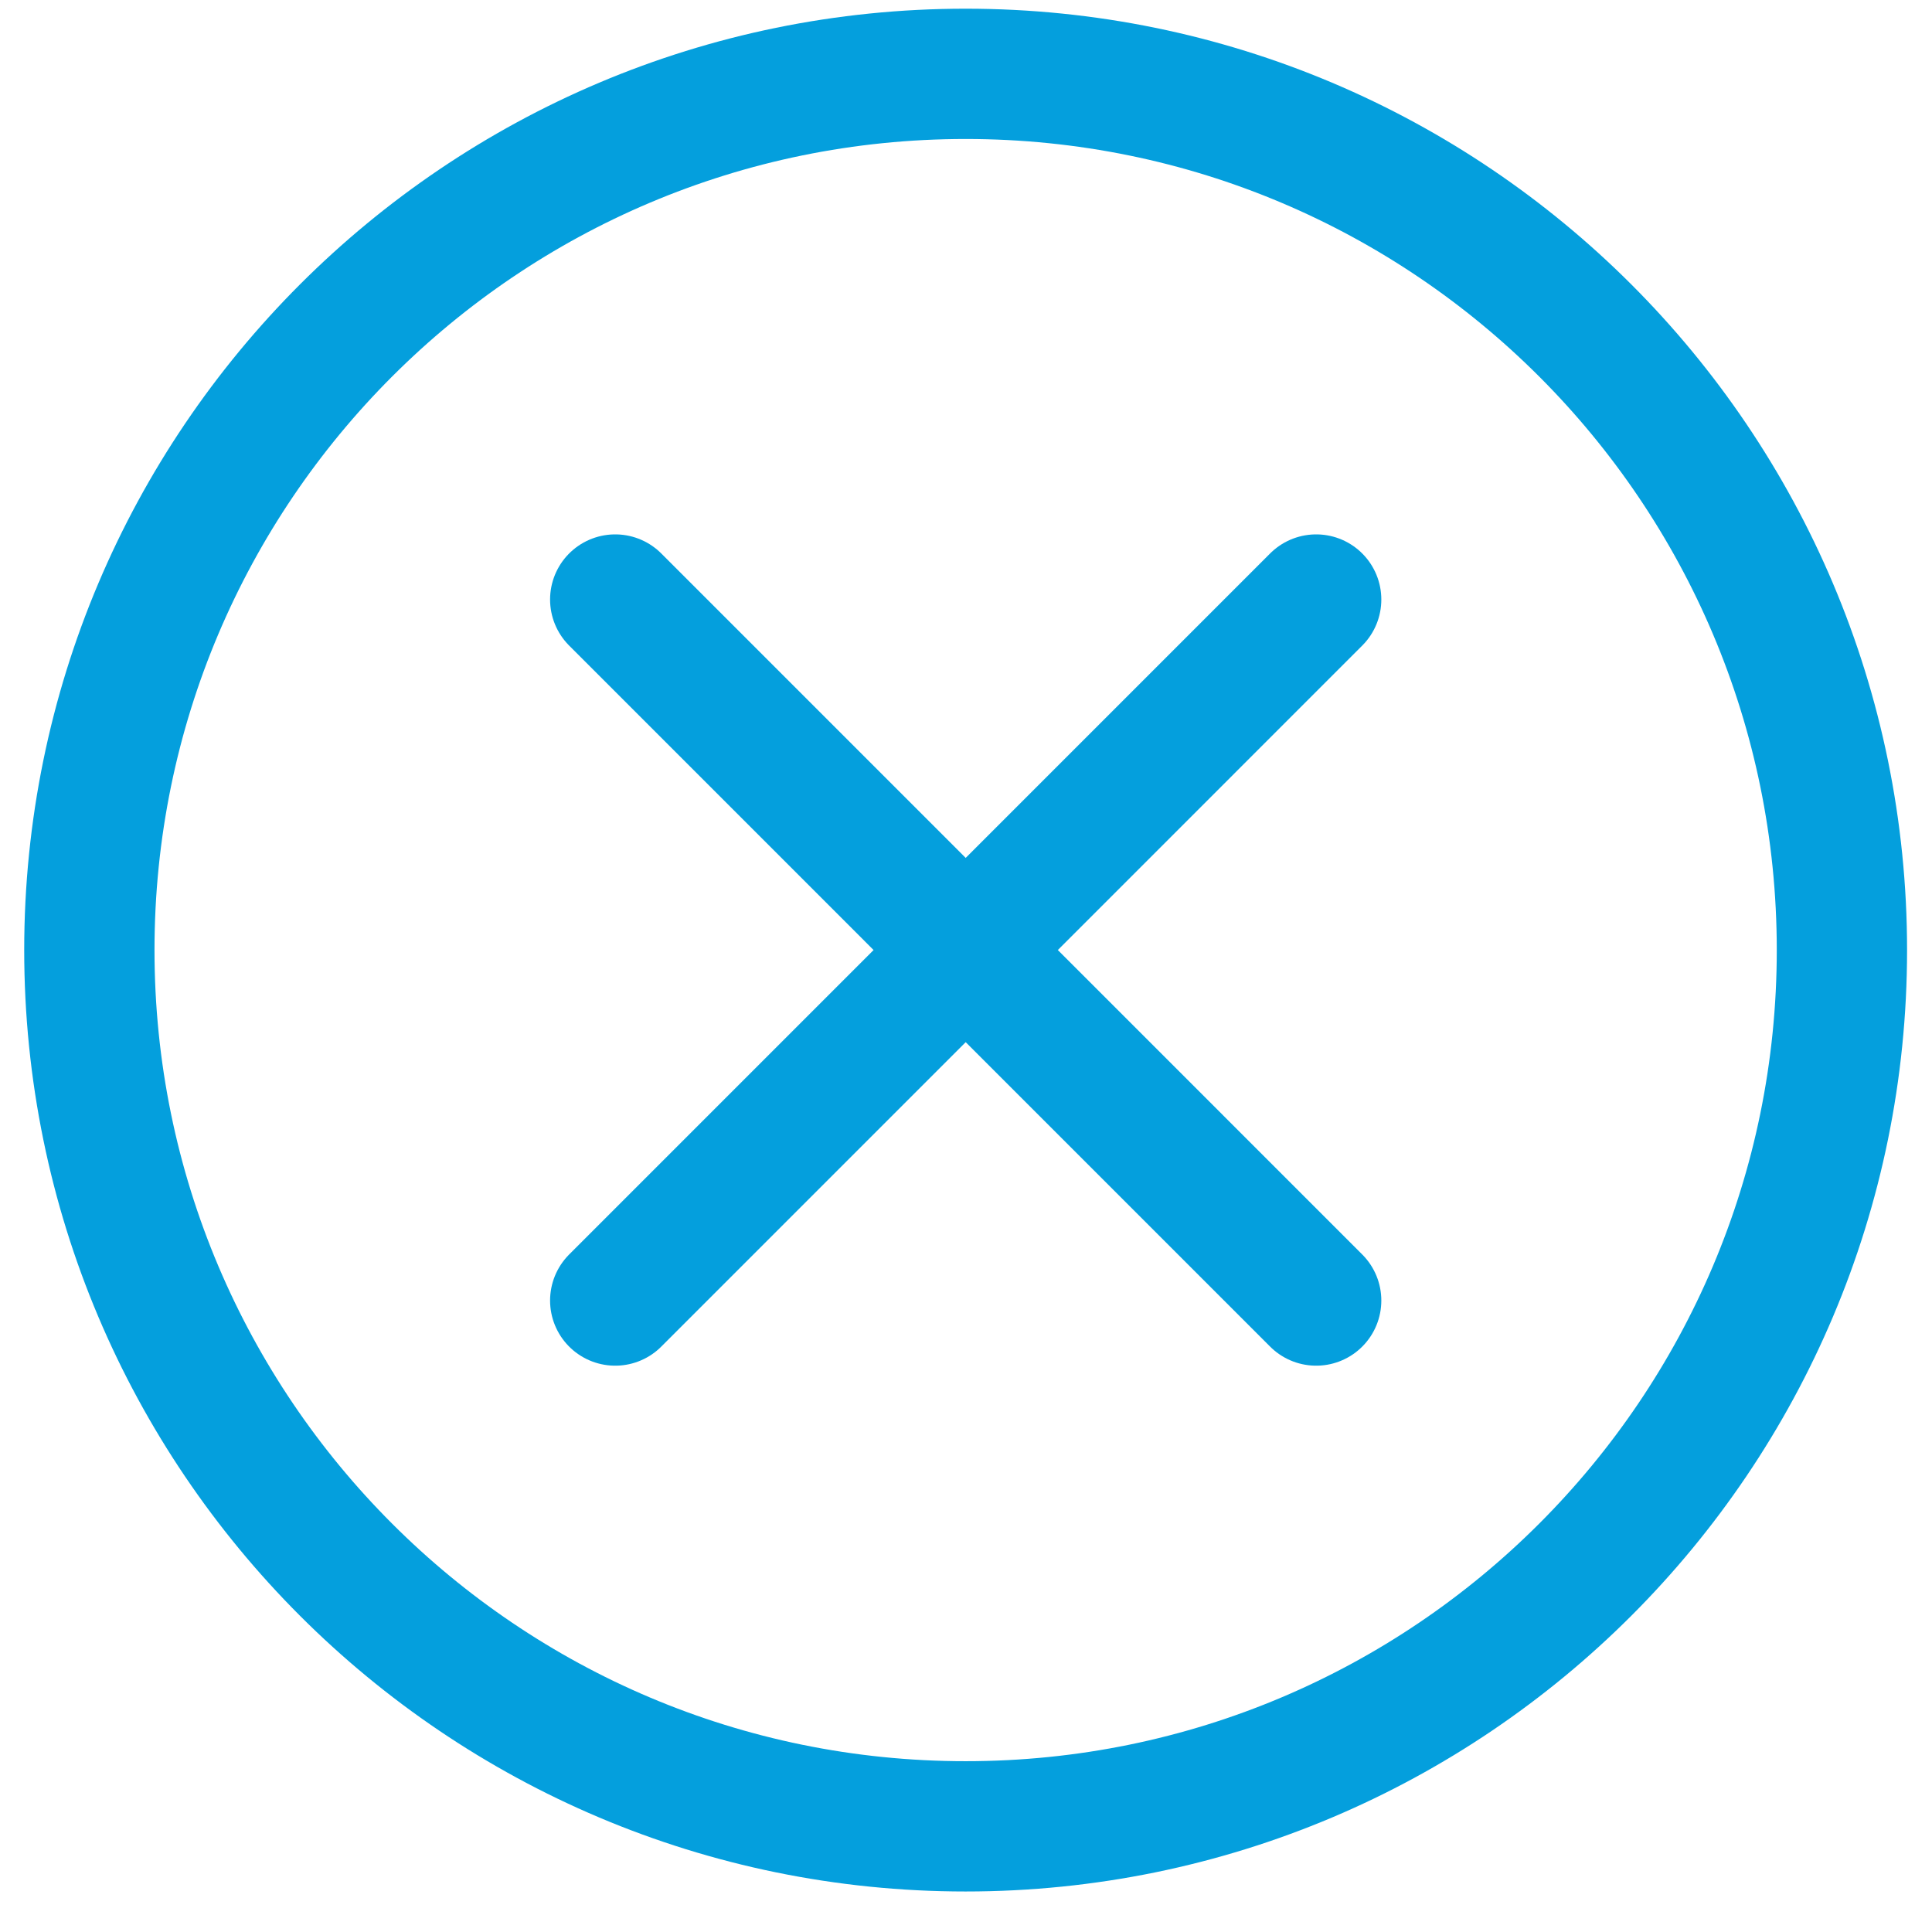
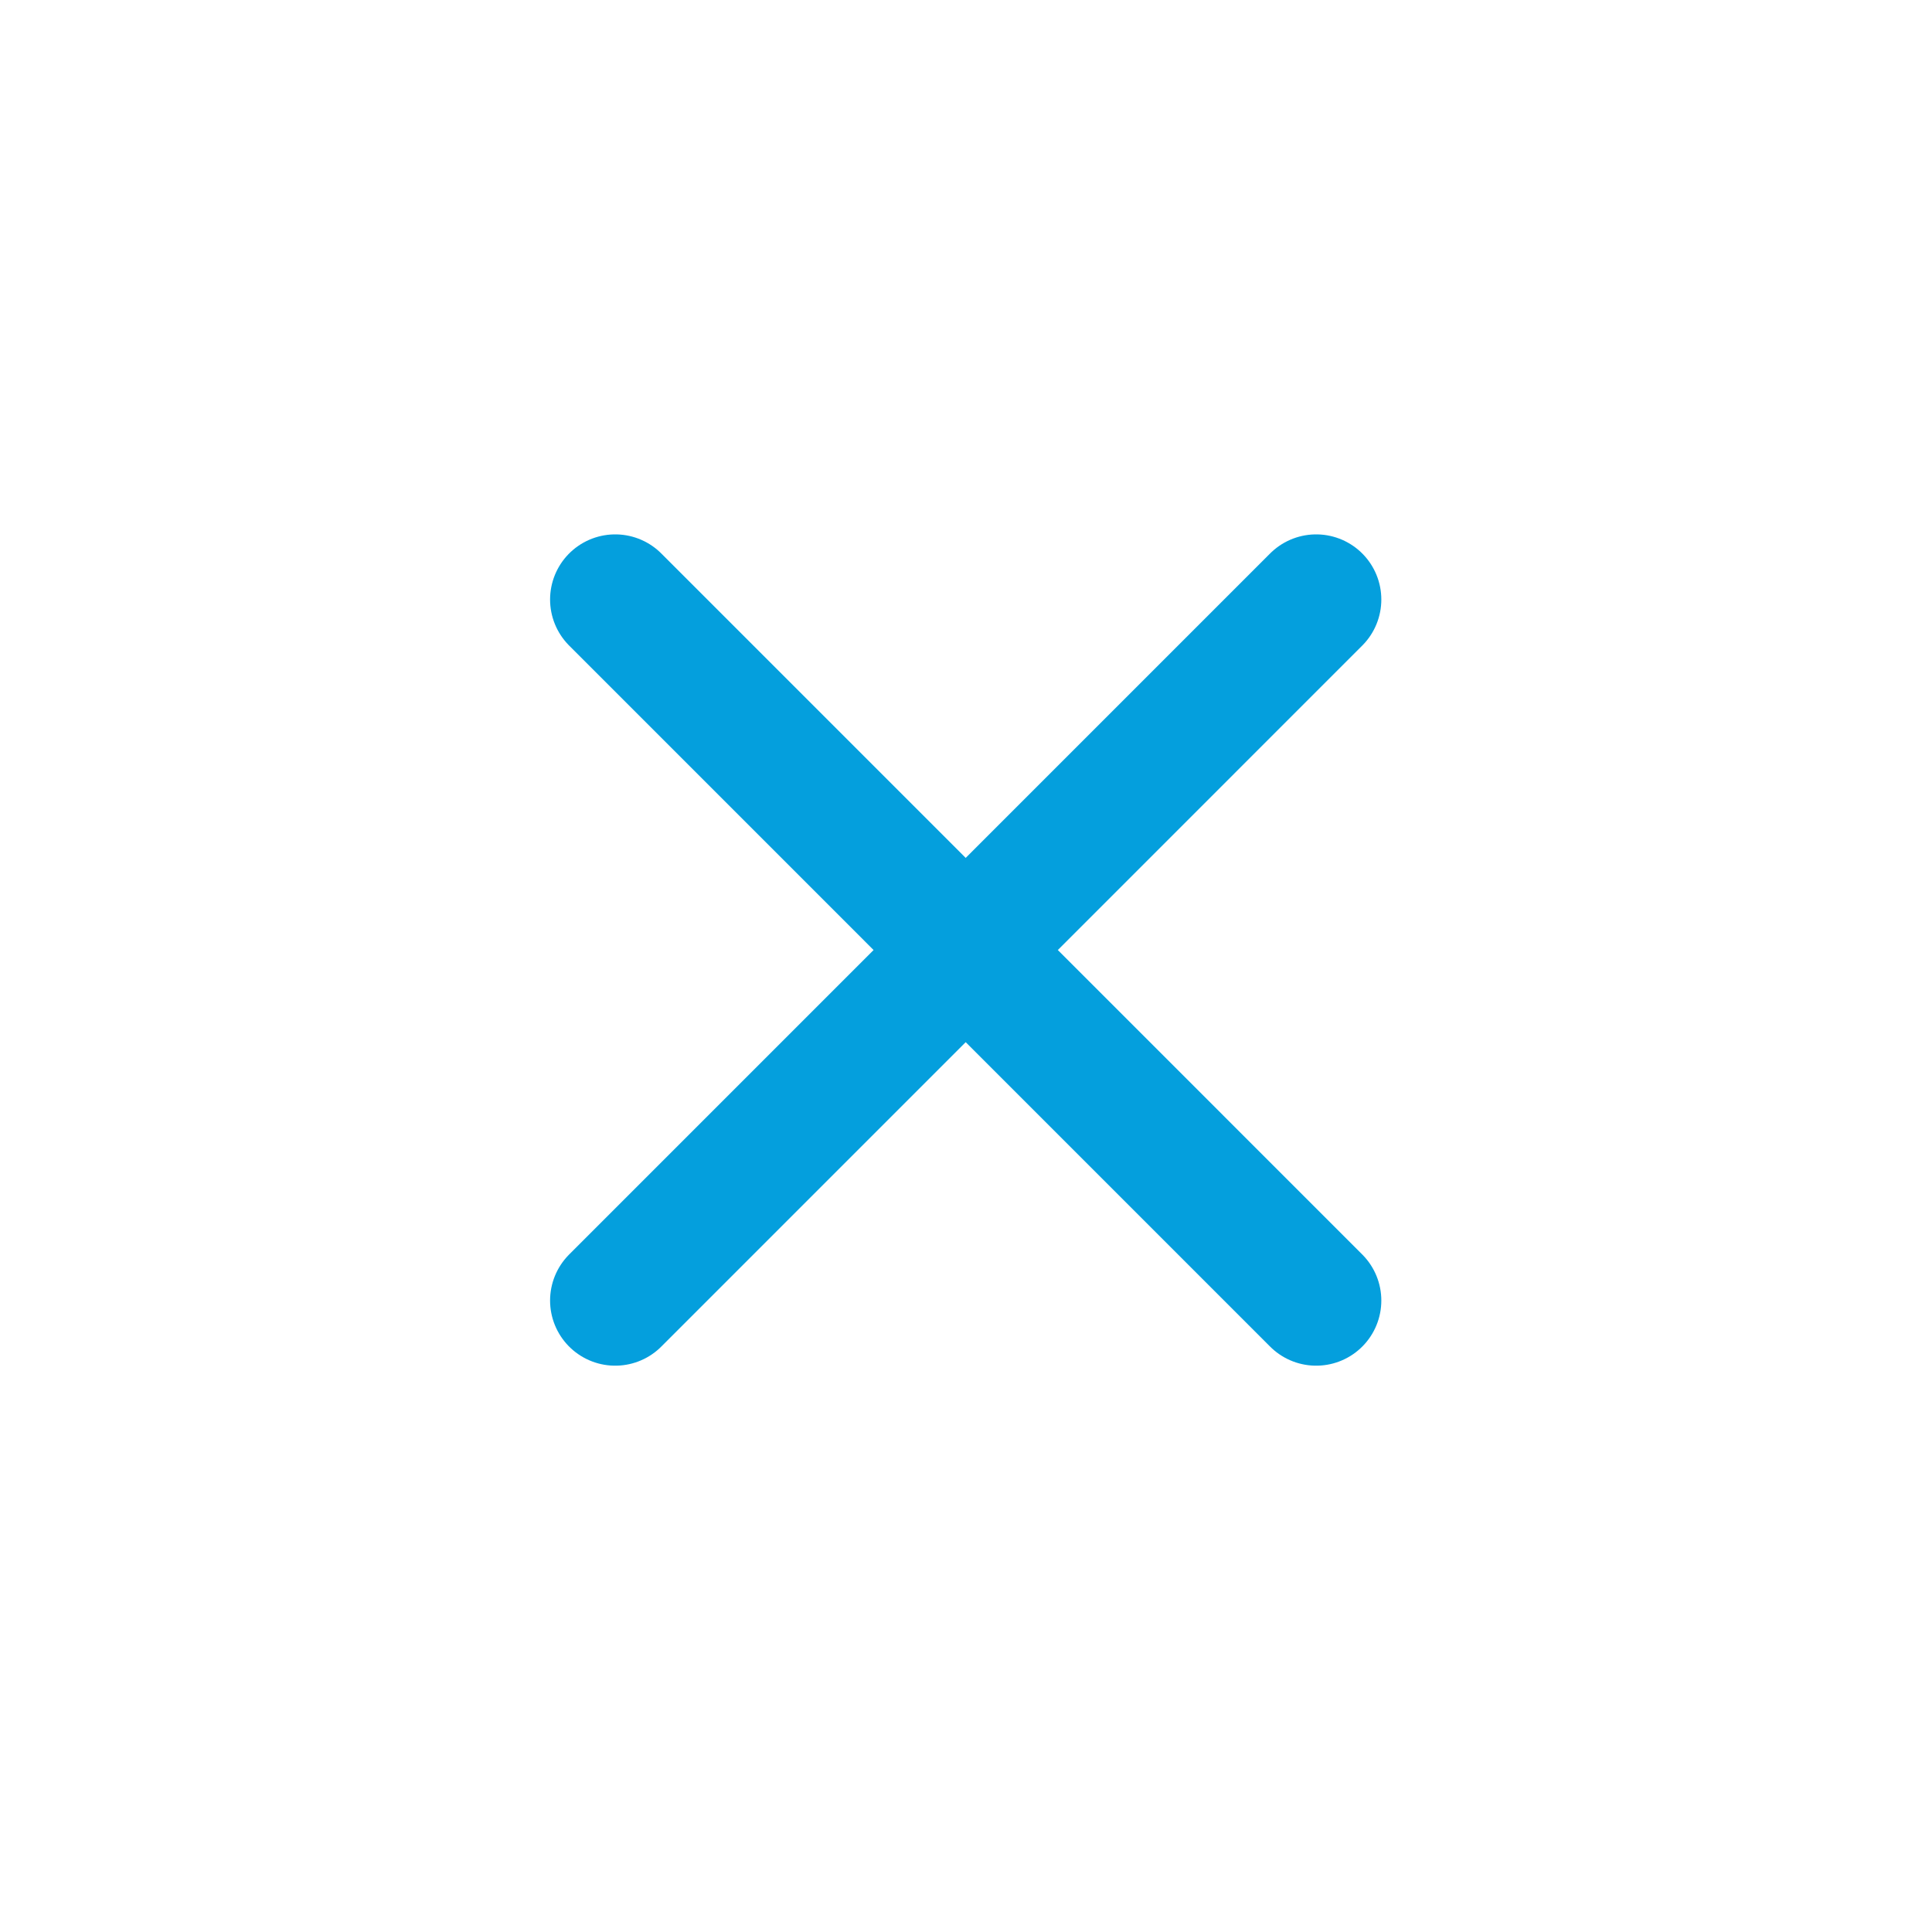
<svg xmlns="http://www.w3.org/2000/svg" width="32" height="32" viewBox="0 0 32 32" fill="none">
-   <path d="M15.994 30.25C24.01 30.25 30.508 23.752 30.508 15.736C30.508 7.721 24.01 1.223 15.994 1.223C7.979 1.223 1.48 7.721 1.48 15.736C1.48 23.752 7.979 30.25 15.994 30.25Z" stroke="#049FDD" stroke-width="2.158" stroke-miterlimit="10" />
  <path d="M10.19 9.93L21.8 21.541" stroke="#049FDD" stroke-width="2.158" stroke-miterlimit="10" stroke-linecap="round" />
  <path d="M10.19 21.541L21.8 9.93" stroke="#049FDD" stroke-width="2.158" stroke-miterlimit="10" stroke-linecap="round" />
</svg>